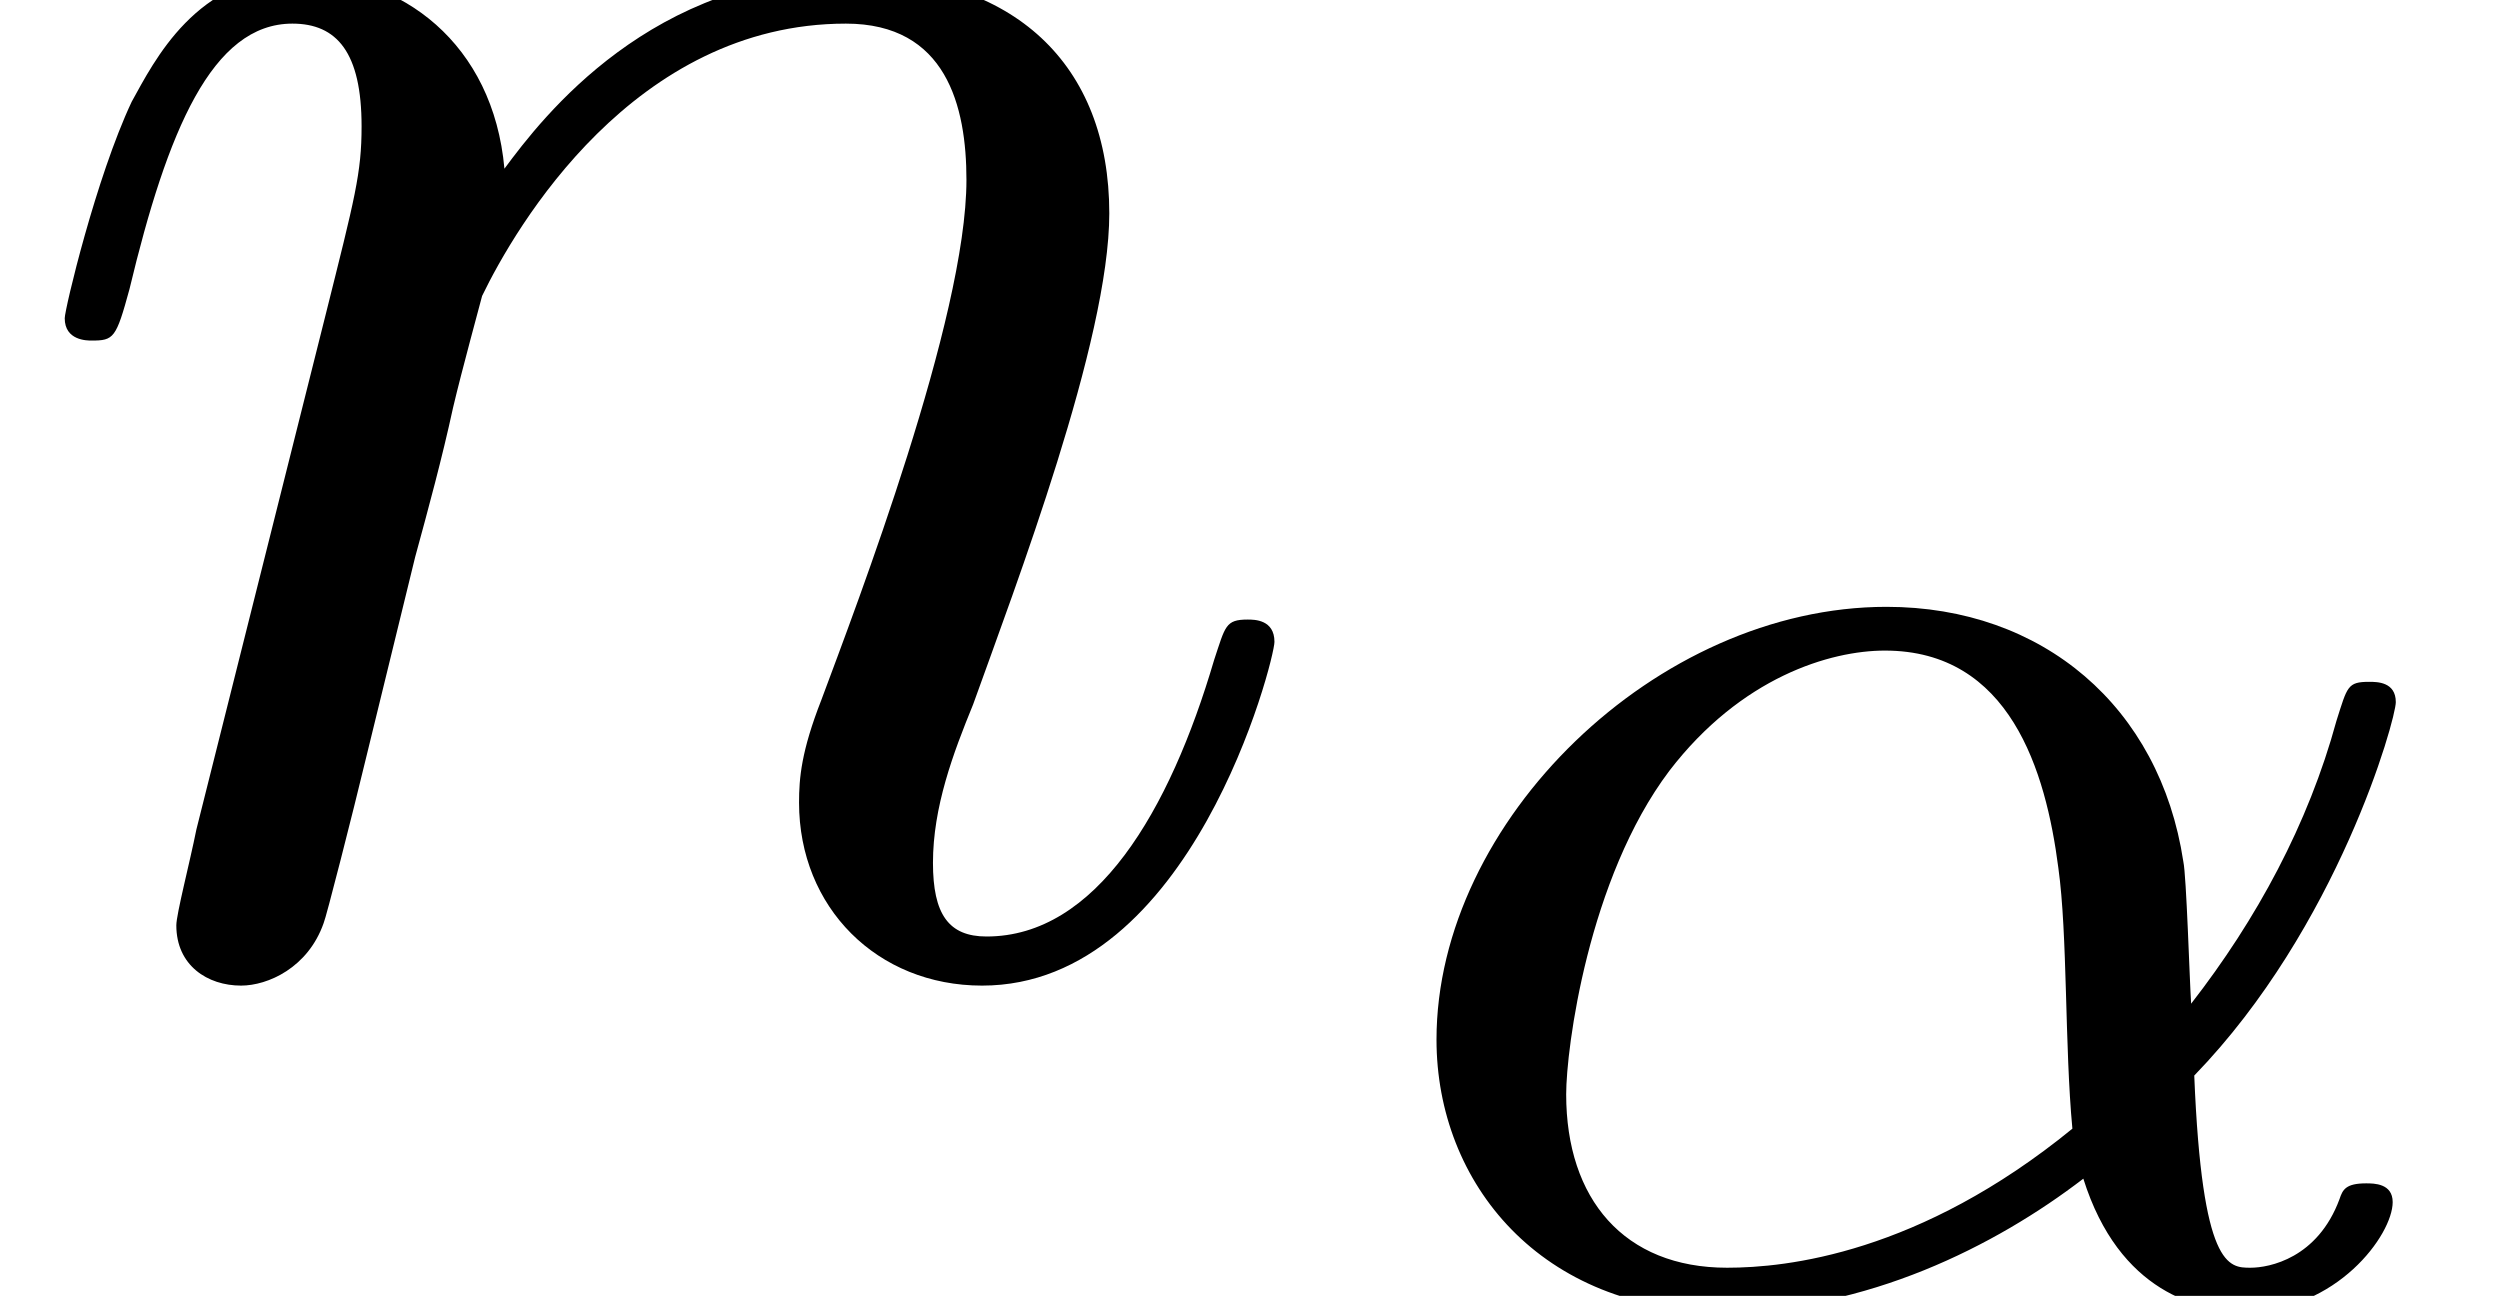
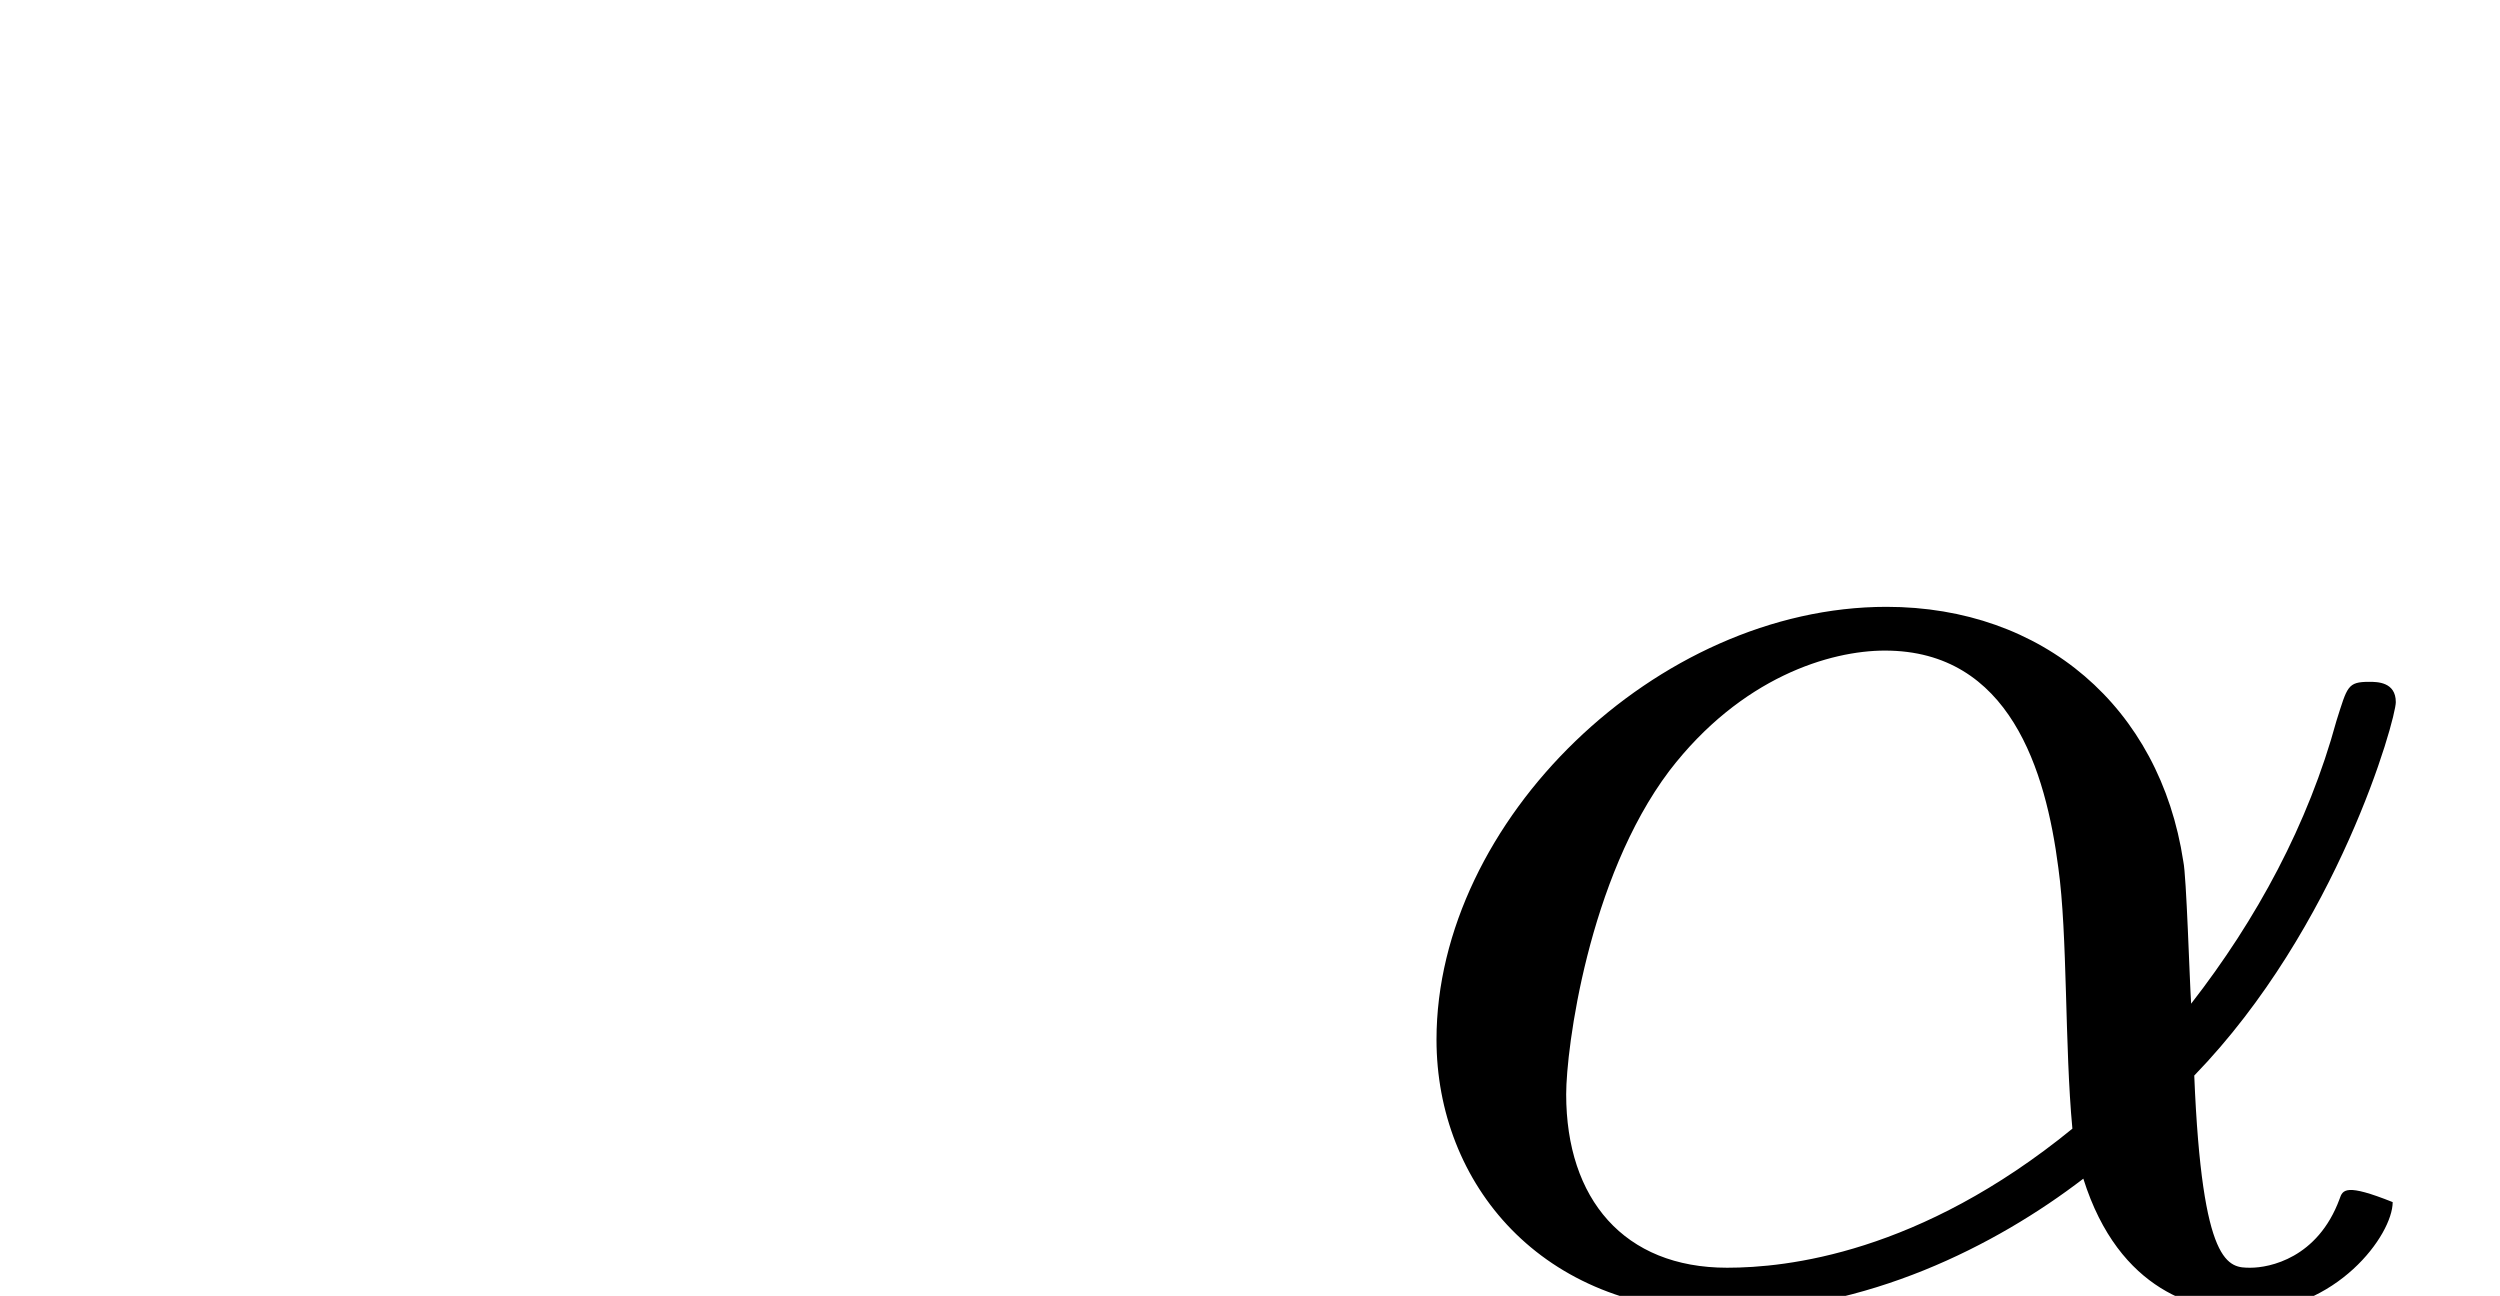
<svg xmlns="http://www.w3.org/2000/svg" xmlns:xlink="http://www.w3.org/1999/xlink" height="6.967pt" version="1.1" viewBox="92.4 70.433 13.441 6.967" width="13.441pt">
  <defs>
-     <path d="M3.829 -0.987C4.473 -1.652 4.732 -2.583 4.732 -2.66C4.732 -2.751 4.648 -2.751 4.613 -2.751C4.515 -2.751 4.515 -2.73 4.466 -2.576C4.34 -2.114 4.109 -1.687 3.815 -1.309C3.808 -1.414 3.794 -1.883 3.78 -1.946C3.675 -2.639 3.15 -3.087 2.45 -3.087C1.421 -3.087 0.434 -2.128 0.434 -1.148C0.434 -0.504 0.903 0.07 1.715 0.07C2.359 0.07 2.94 -0.224 3.332 -0.525C3.493 -0.014 3.85 0.07 4.06 0.07C4.466 0.07 4.718 -0.273 4.718 -0.42C4.718 -0.504 4.634 -0.504 4.599 -0.504C4.508 -0.504 4.494 -0.476 4.48 -0.434C4.382 -0.168 4.165 -0.126 4.081 -0.126C3.983 -0.126 3.864 -0.126 3.829 -0.987ZM3.283 -0.749C2.597 -0.189 2.002 -0.126 1.736 -0.126C1.274 -0.126 1.015 -0.434 1.015 -0.903C1.015 -1.106 1.113 -1.869 1.477 -2.352C1.799 -2.772 2.198 -2.891 2.443 -2.891C3.003 -2.891 3.164 -2.352 3.22 -1.918C3.262 -1.617 3.248 -1.12 3.283 -0.749Z" id="g1-11" />
-     <path d="M0.88 -0.59C0.85 -0.44 0.79 -0.21 0.79 -0.16C0.79 0.02 0.93 0.11 1.08 0.11C1.2 0.11 1.38 0.03 1.45 -0.17C1.46 -0.19 1.58 -0.66 1.64 -0.91L1.86 -1.81C1.92 -2.03 1.98 -2.25 2.03 -2.48C2.07 -2.65 2.15 -2.94 2.16 -2.98C2.31 -3.29 2.84 -4.2 3.79 -4.2C4.24 -4.2 4.33 -3.83 4.33 -3.5C4.33 -2.88 3.84 -1.6 3.68 -1.17C3.59 -0.94 3.58 -0.82 3.58 -0.71C3.58 -0.24 3.93 0.11 4.4 0.11C5.34 0.11 5.71 -1.35 5.71 -1.43C5.71 -1.53 5.62 -1.53 5.59 -1.53C5.49 -1.53 5.49 -1.5 5.44 -1.35C5.24 -0.67 4.91 -0.11 4.42 -0.11C4.25 -0.11 4.18 -0.21 4.18 -0.44C4.18 -0.69 4.27 -0.93 4.36 -1.15C4.55 -1.68 4.97 -2.78 4.97 -3.35C4.97 -4.02 4.54 -4.42 3.82 -4.42C2.92 -4.42 2.43 -3.78 2.26 -3.55C2.21 -4.11 1.8 -4.42 1.34 -4.42S0.69 -4.03 0.59 -3.85C0.43 -3.51 0.29 -2.92 0.29 -2.88C0.29 -2.78 0.39 -2.78 0.41 -2.78C0.51 -2.78 0.52 -2.79 0.58 -3.01C0.75 -3.72 0.95 -4.2 1.31 -4.2C1.51 -4.2 1.62 -4.07 1.62 -3.74C1.62 -3.53 1.59 -3.42 1.46 -2.9L0.88 -0.59Z" id="g0-110" />
+     <path d="M3.829 -0.987C4.473 -1.652 4.732 -2.583 4.732 -2.66C4.732 -2.751 4.648 -2.751 4.613 -2.751C4.515 -2.751 4.515 -2.73 4.466 -2.576C4.34 -2.114 4.109 -1.687 3.815 -1.309C3.808 -1.414 3.794 -1.883 3.78 -1.946C3.675 -2.639 3.15 -3.087 2.45 -3.087C1.421 -3.087 0.434 -2.128 0.434 -1.148C0.434 -0.504 0.903 0.07 1.715 0.07C2.359 0.07 2.94 -0.224 3.332 -0.525C3.493 -0.014 3.85 0.07 4.06 0.07C4.466 0.07 4.718 -0.273 4.718 -0.42C4.508 -0.504 4.494 -0.476 4.48 -0.434C4.382 -0.168 4.165 -0.126 4.081 -0.126C3.983 -0.126 3.864 -0.126 3.829 -0.987ZM3.283 -0.749C2.597 -0.189 2.002 -0.126 1.736 -0.126C1.274 -0.126 1.015 -0.434 1.015 -0.903C1.015 -1.106 1.113 -1.869 1.477 -2.352C1.799 -2.772 2.198 -2.891 2.443 -2.891C3.003 -2.891 3.164 -2.352 3.22 -1.918C3.262 -1.617 3.248 -1.12 3.283 -0.749Z" id="g1-11" />
  </defs>
  <g id="page1" transform="matrix(1.2 0 0 1.2 0 0)">
    <use x="77" xlink:href="#g0-110" y="63" />
    <use x="83.002" xlink:href="#g1-11" y="64.5" />
  </g>
</svg>